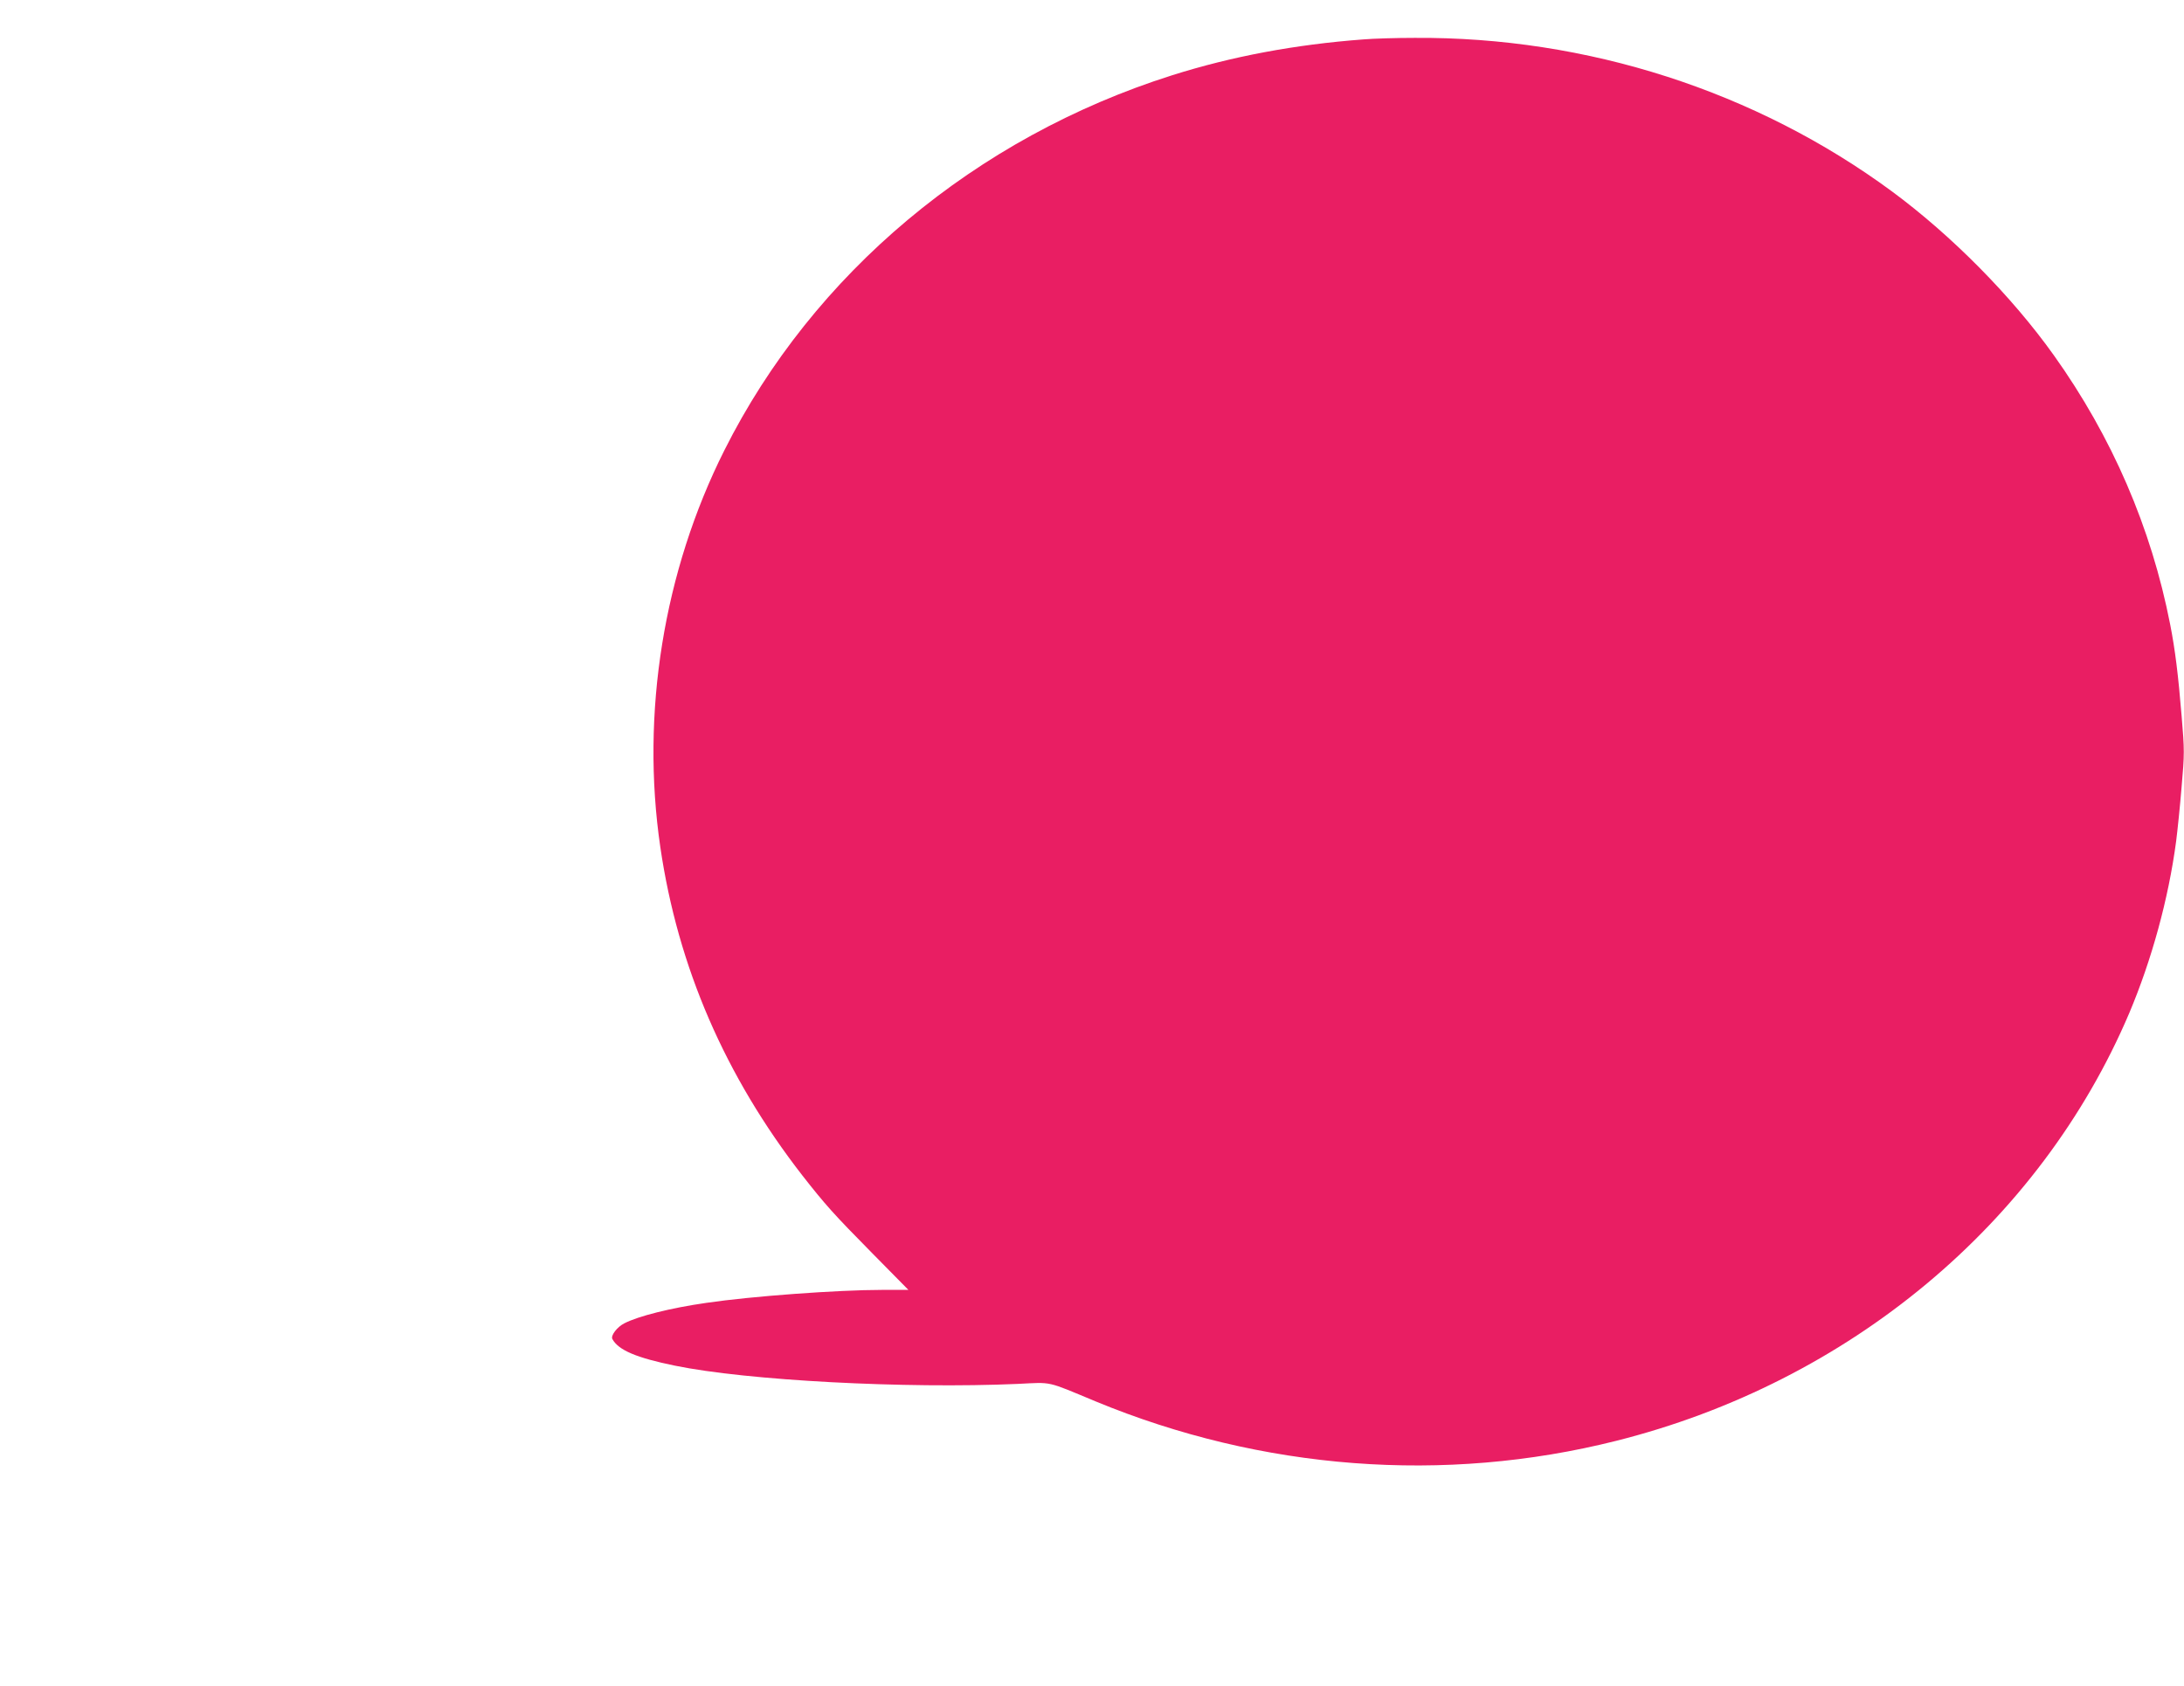
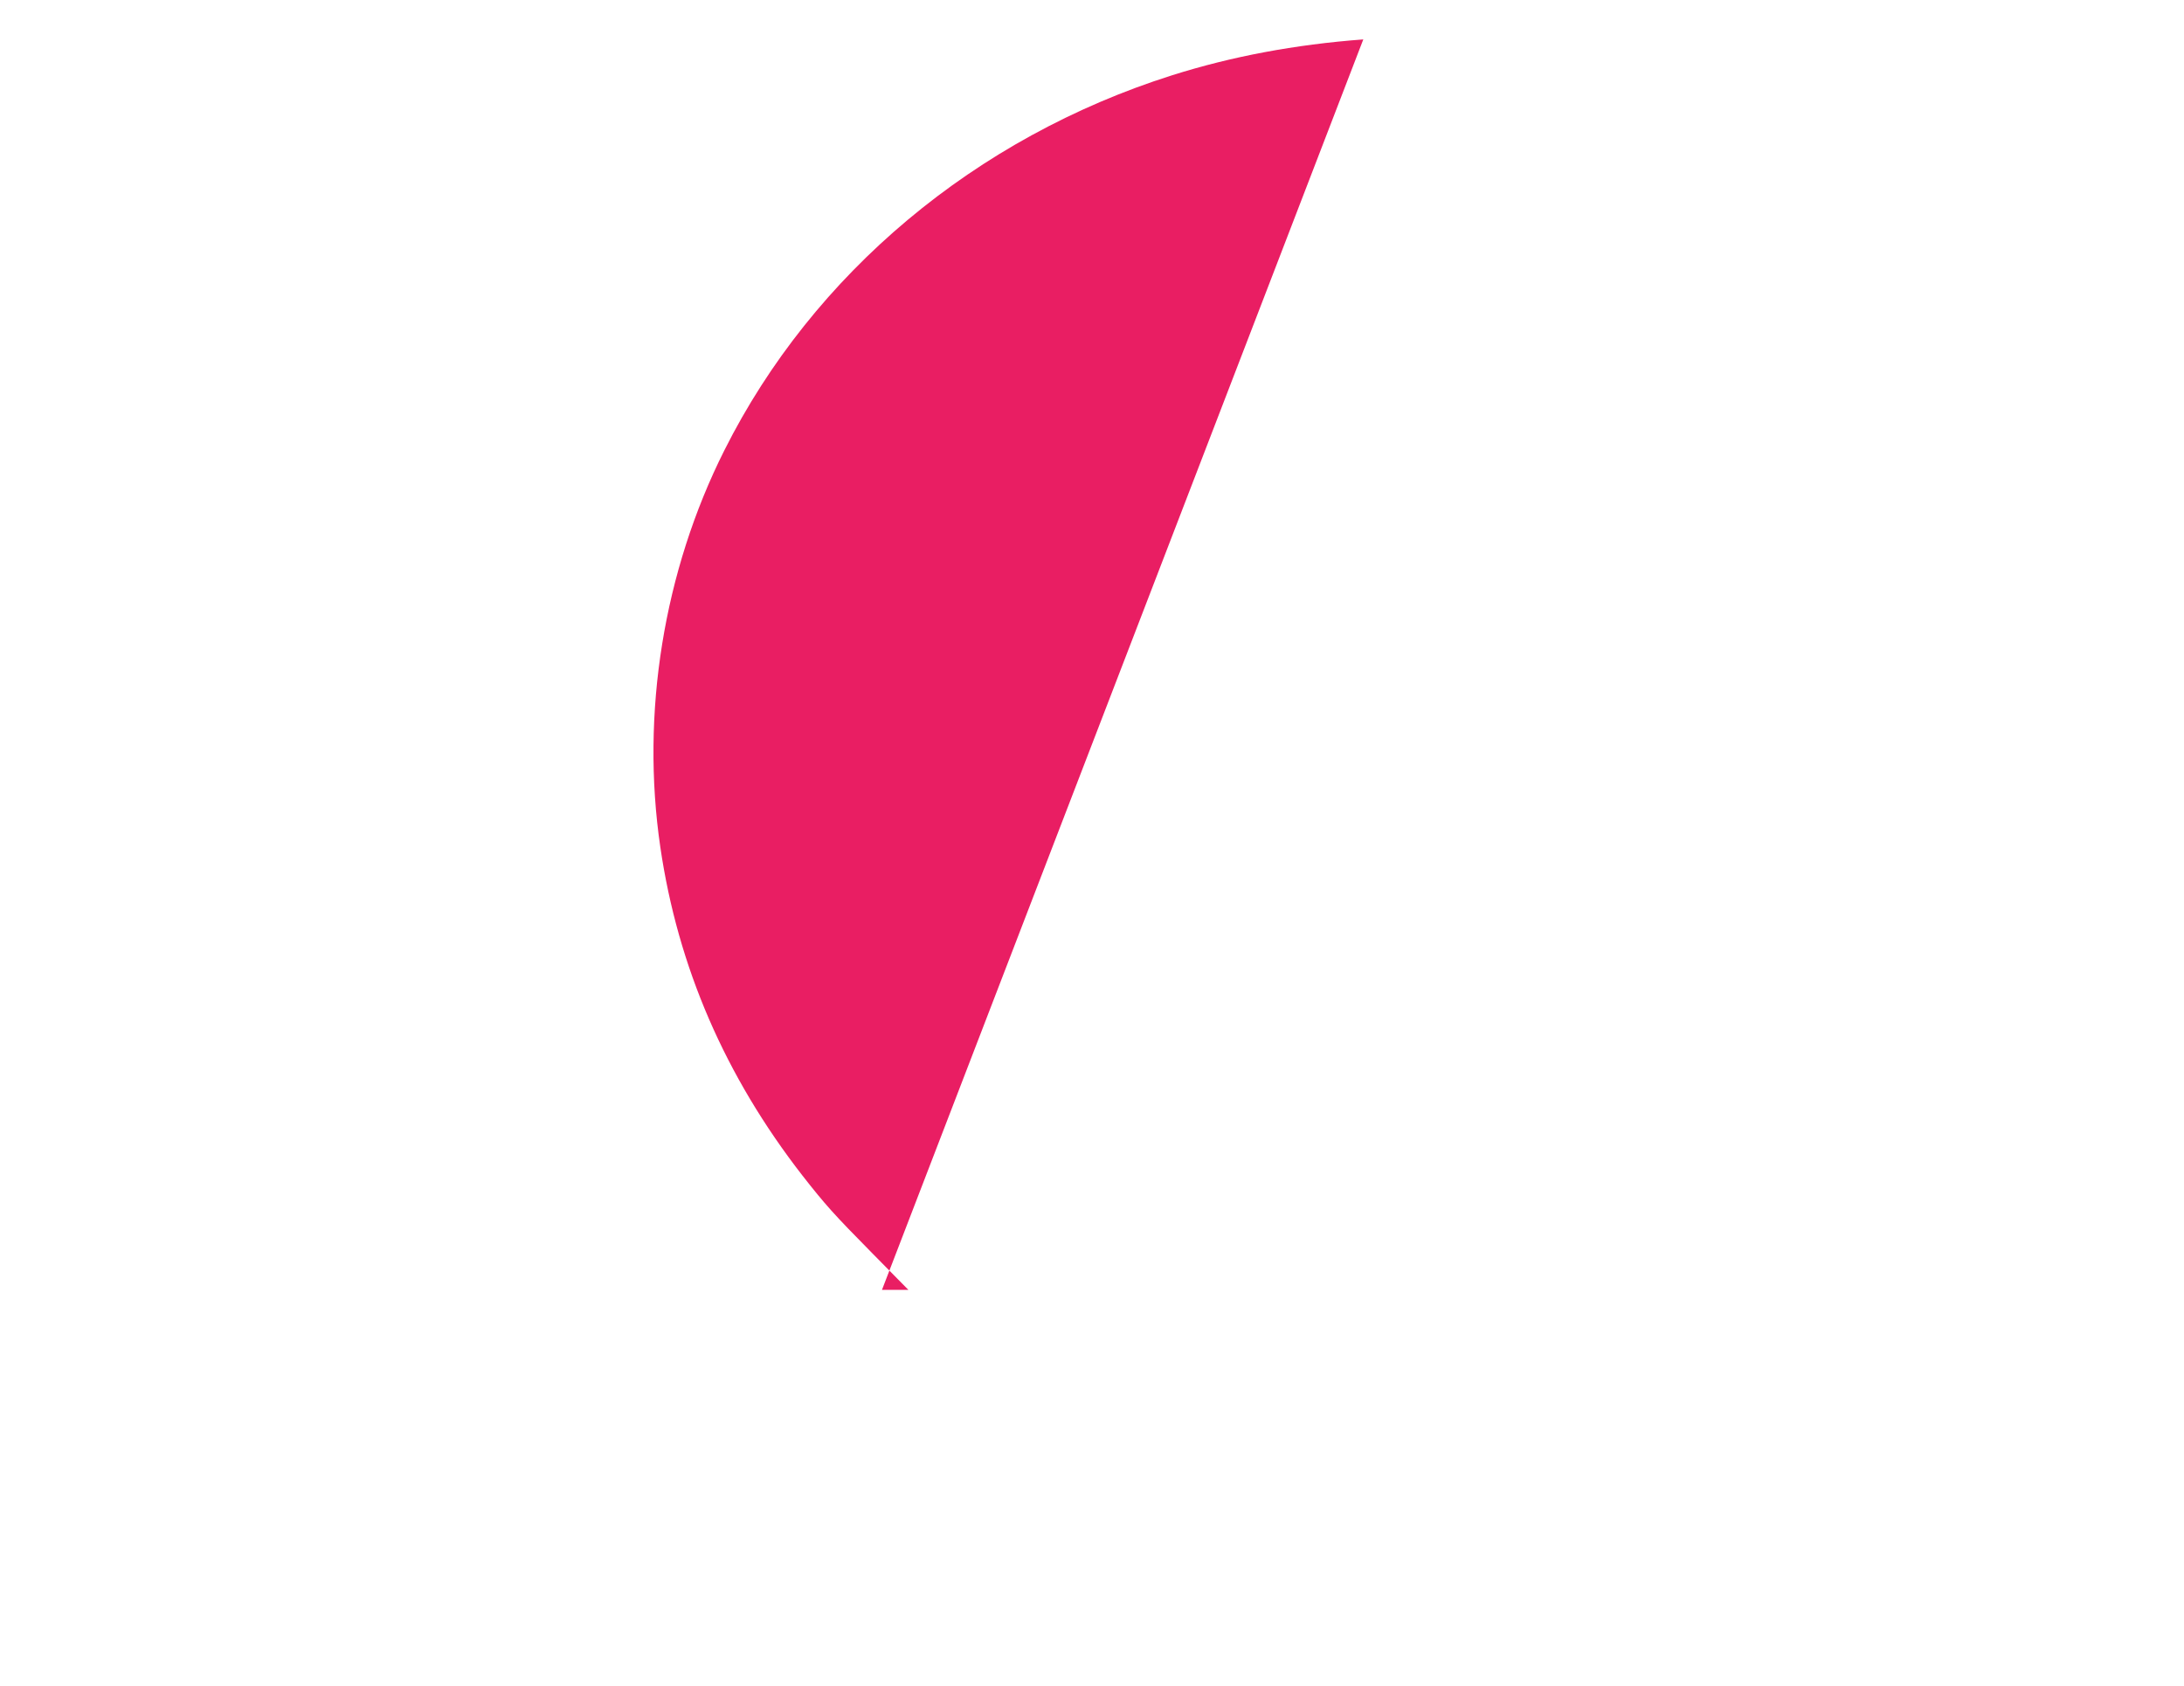
<svg xmlns="http://www.w3.org/2000/svg" version="1.0" width="1280pt" height="988pt" viewBox="0 0 1280 988" preserveAspectRatio="xMidYMid meet">
  <g transform="translate(0,988) scale(0.1,-0.1)" fill="#e91e63" stroke="none">
-     <path d="M7990 9649 c-401 -30 -772 -100 -1120 -210 -1153 -365 -2105 -1162 -2625 -2199 -356 -709 -490 -1541 -375 -2325 103 -703 380 -1342 833 -1925 134 -171 182 -225 411 -457 l210 -213 -155 0 c-257 0 -765 -37 -1029 -76 -210 -30 -400 -78 -481 -120 -42 -21 -81 -72 -70 -92 35 -65 141 -110 366 -156 423 -87 1351 -136 2010 -107 205 10 164 19 455 -102 974 -403 2045 -485 3051 -232 1366 343 2484 1275 3008 2507 131 310 230 669 275 1008 8 63 23 207 32 319 17 193 17 214 0 415 -20 243 -38 388 -67 536 -111 568 -341 1100 -682 1578 -246 345 -598 701 -947 959 -799 589 -1789 908 -2800 901 -107 0 -242 -4 -300 -9z" />
+     <path d="M7990 9649 c-401 -30 -772 -100 -1120 -210 -1153 -365 -2105 -1162 -2625 -2199 -356 -709 -490 -1541 -375 -2325 103 -703 380 -1342 833 -1925 134 -171 182 -225 411 -457 l210 -213 -155 0 z" />
  </g>
</svg>